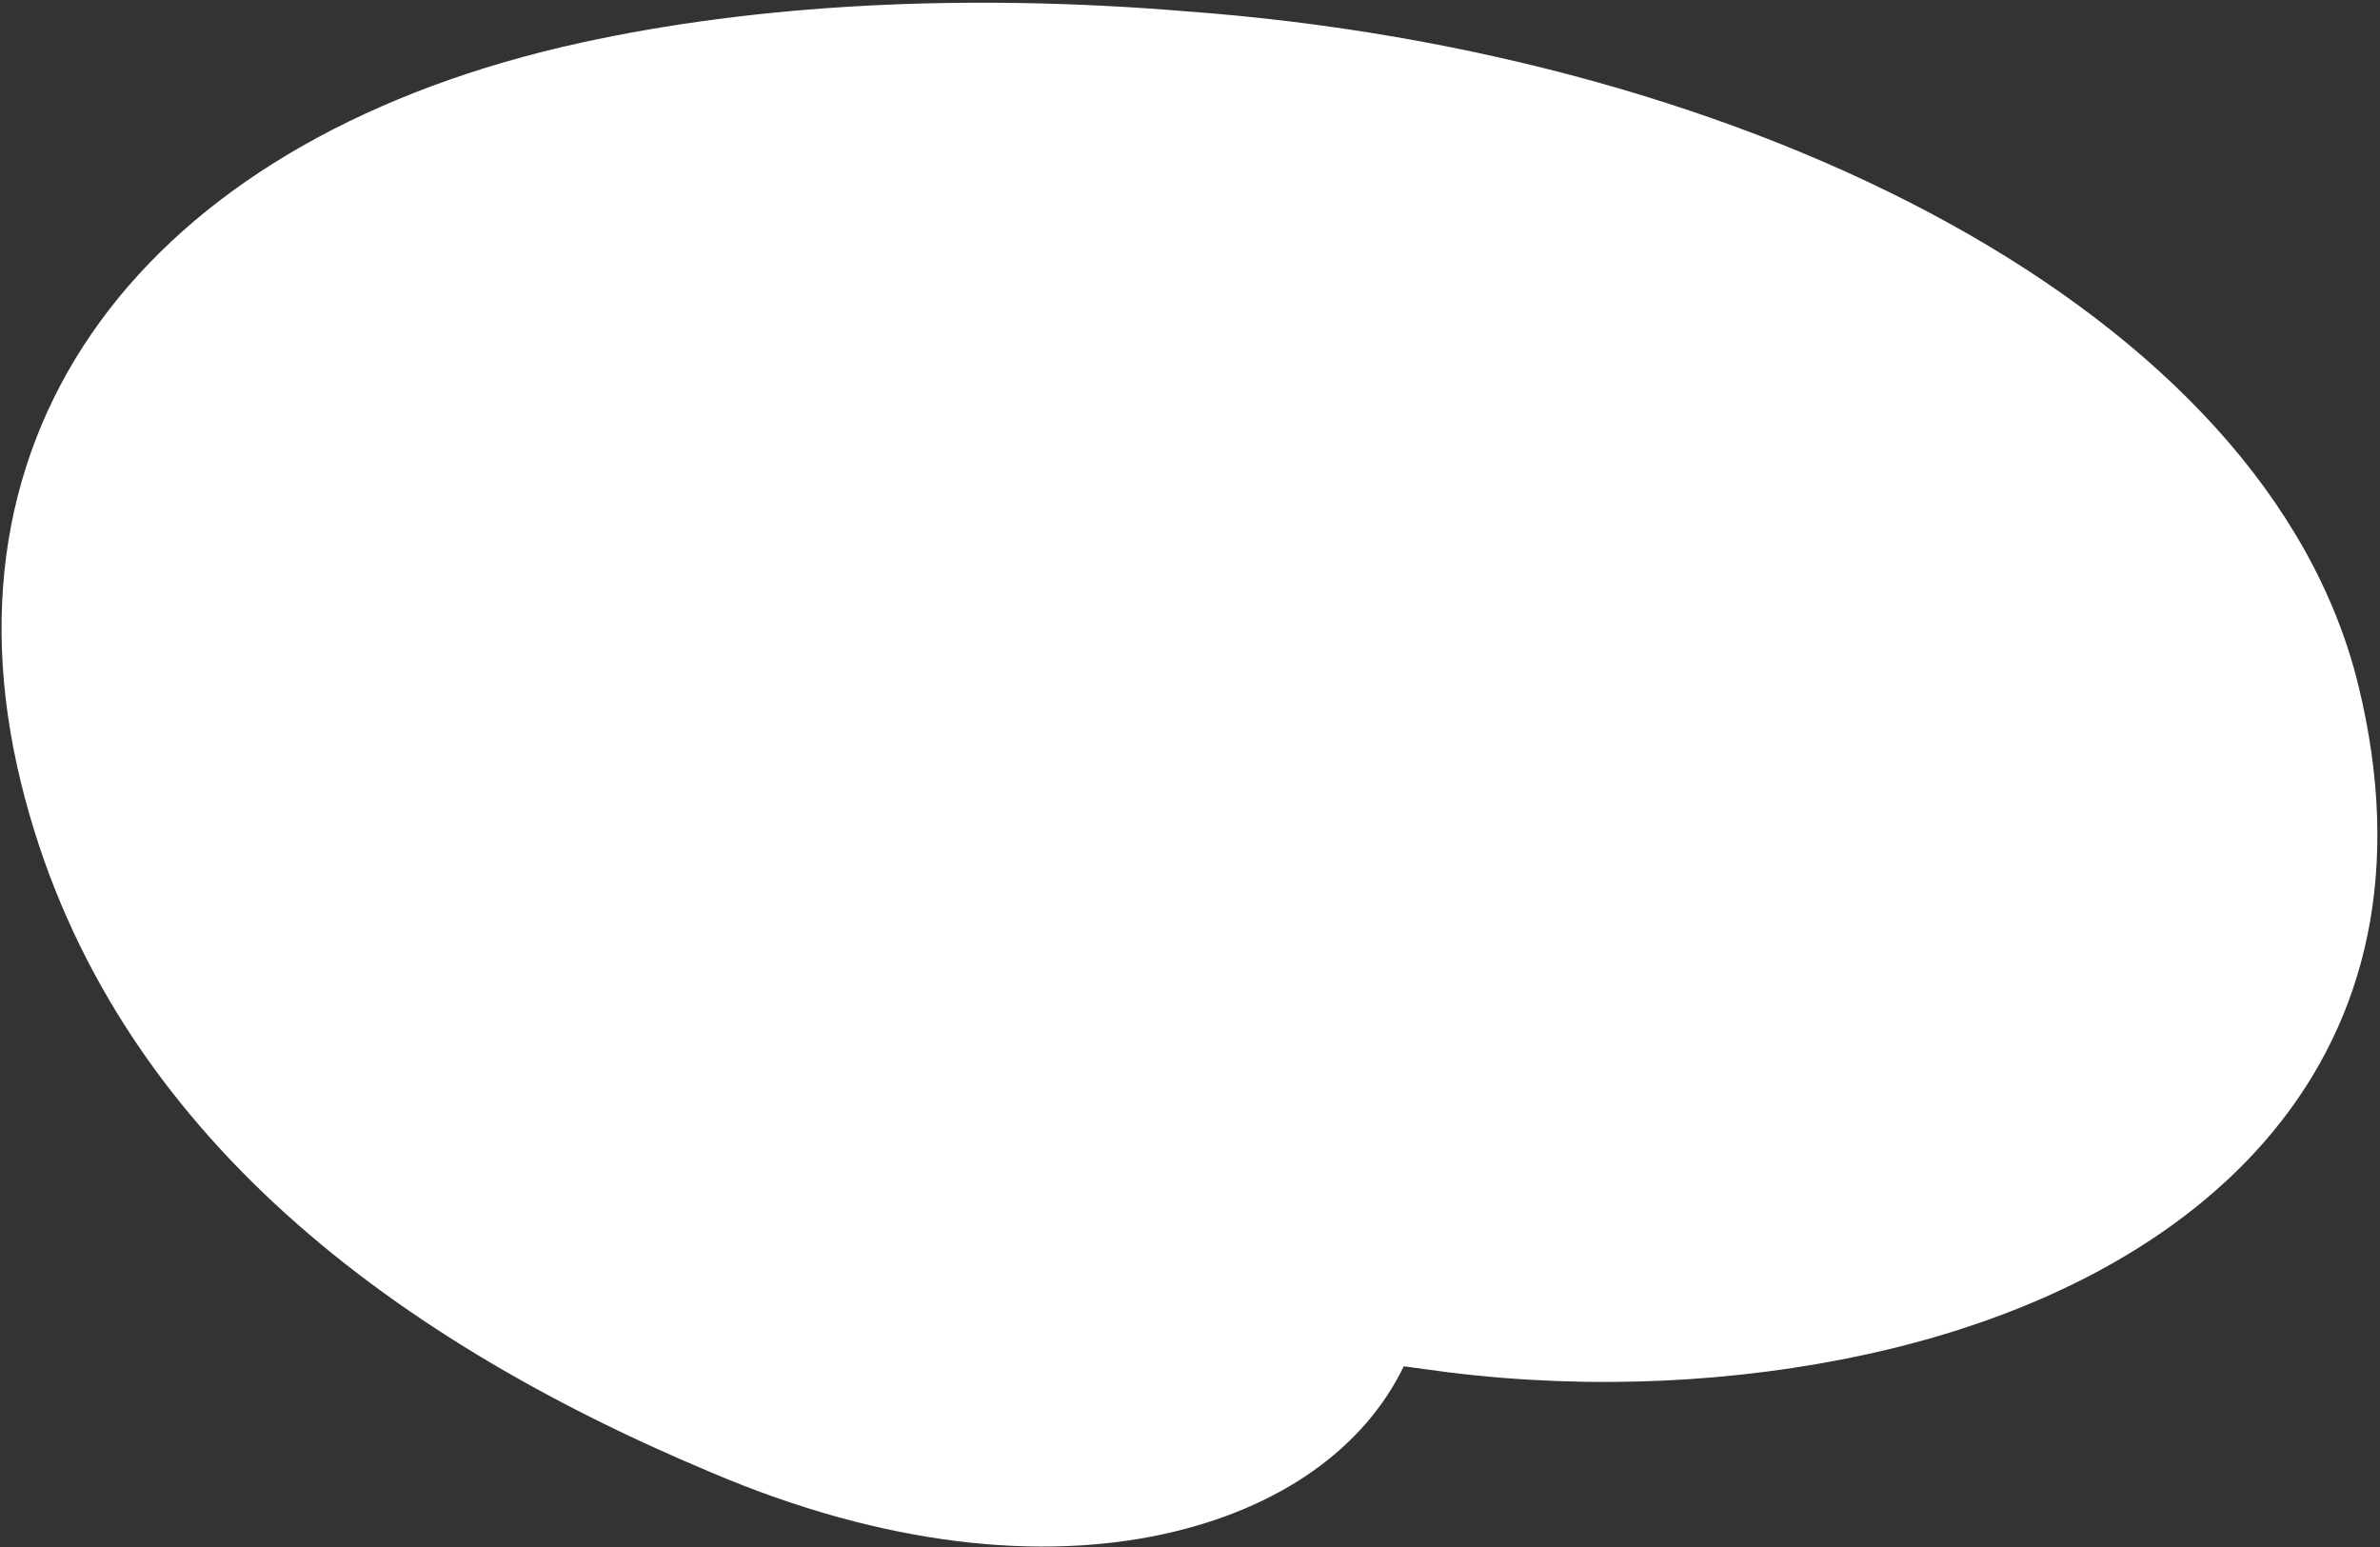
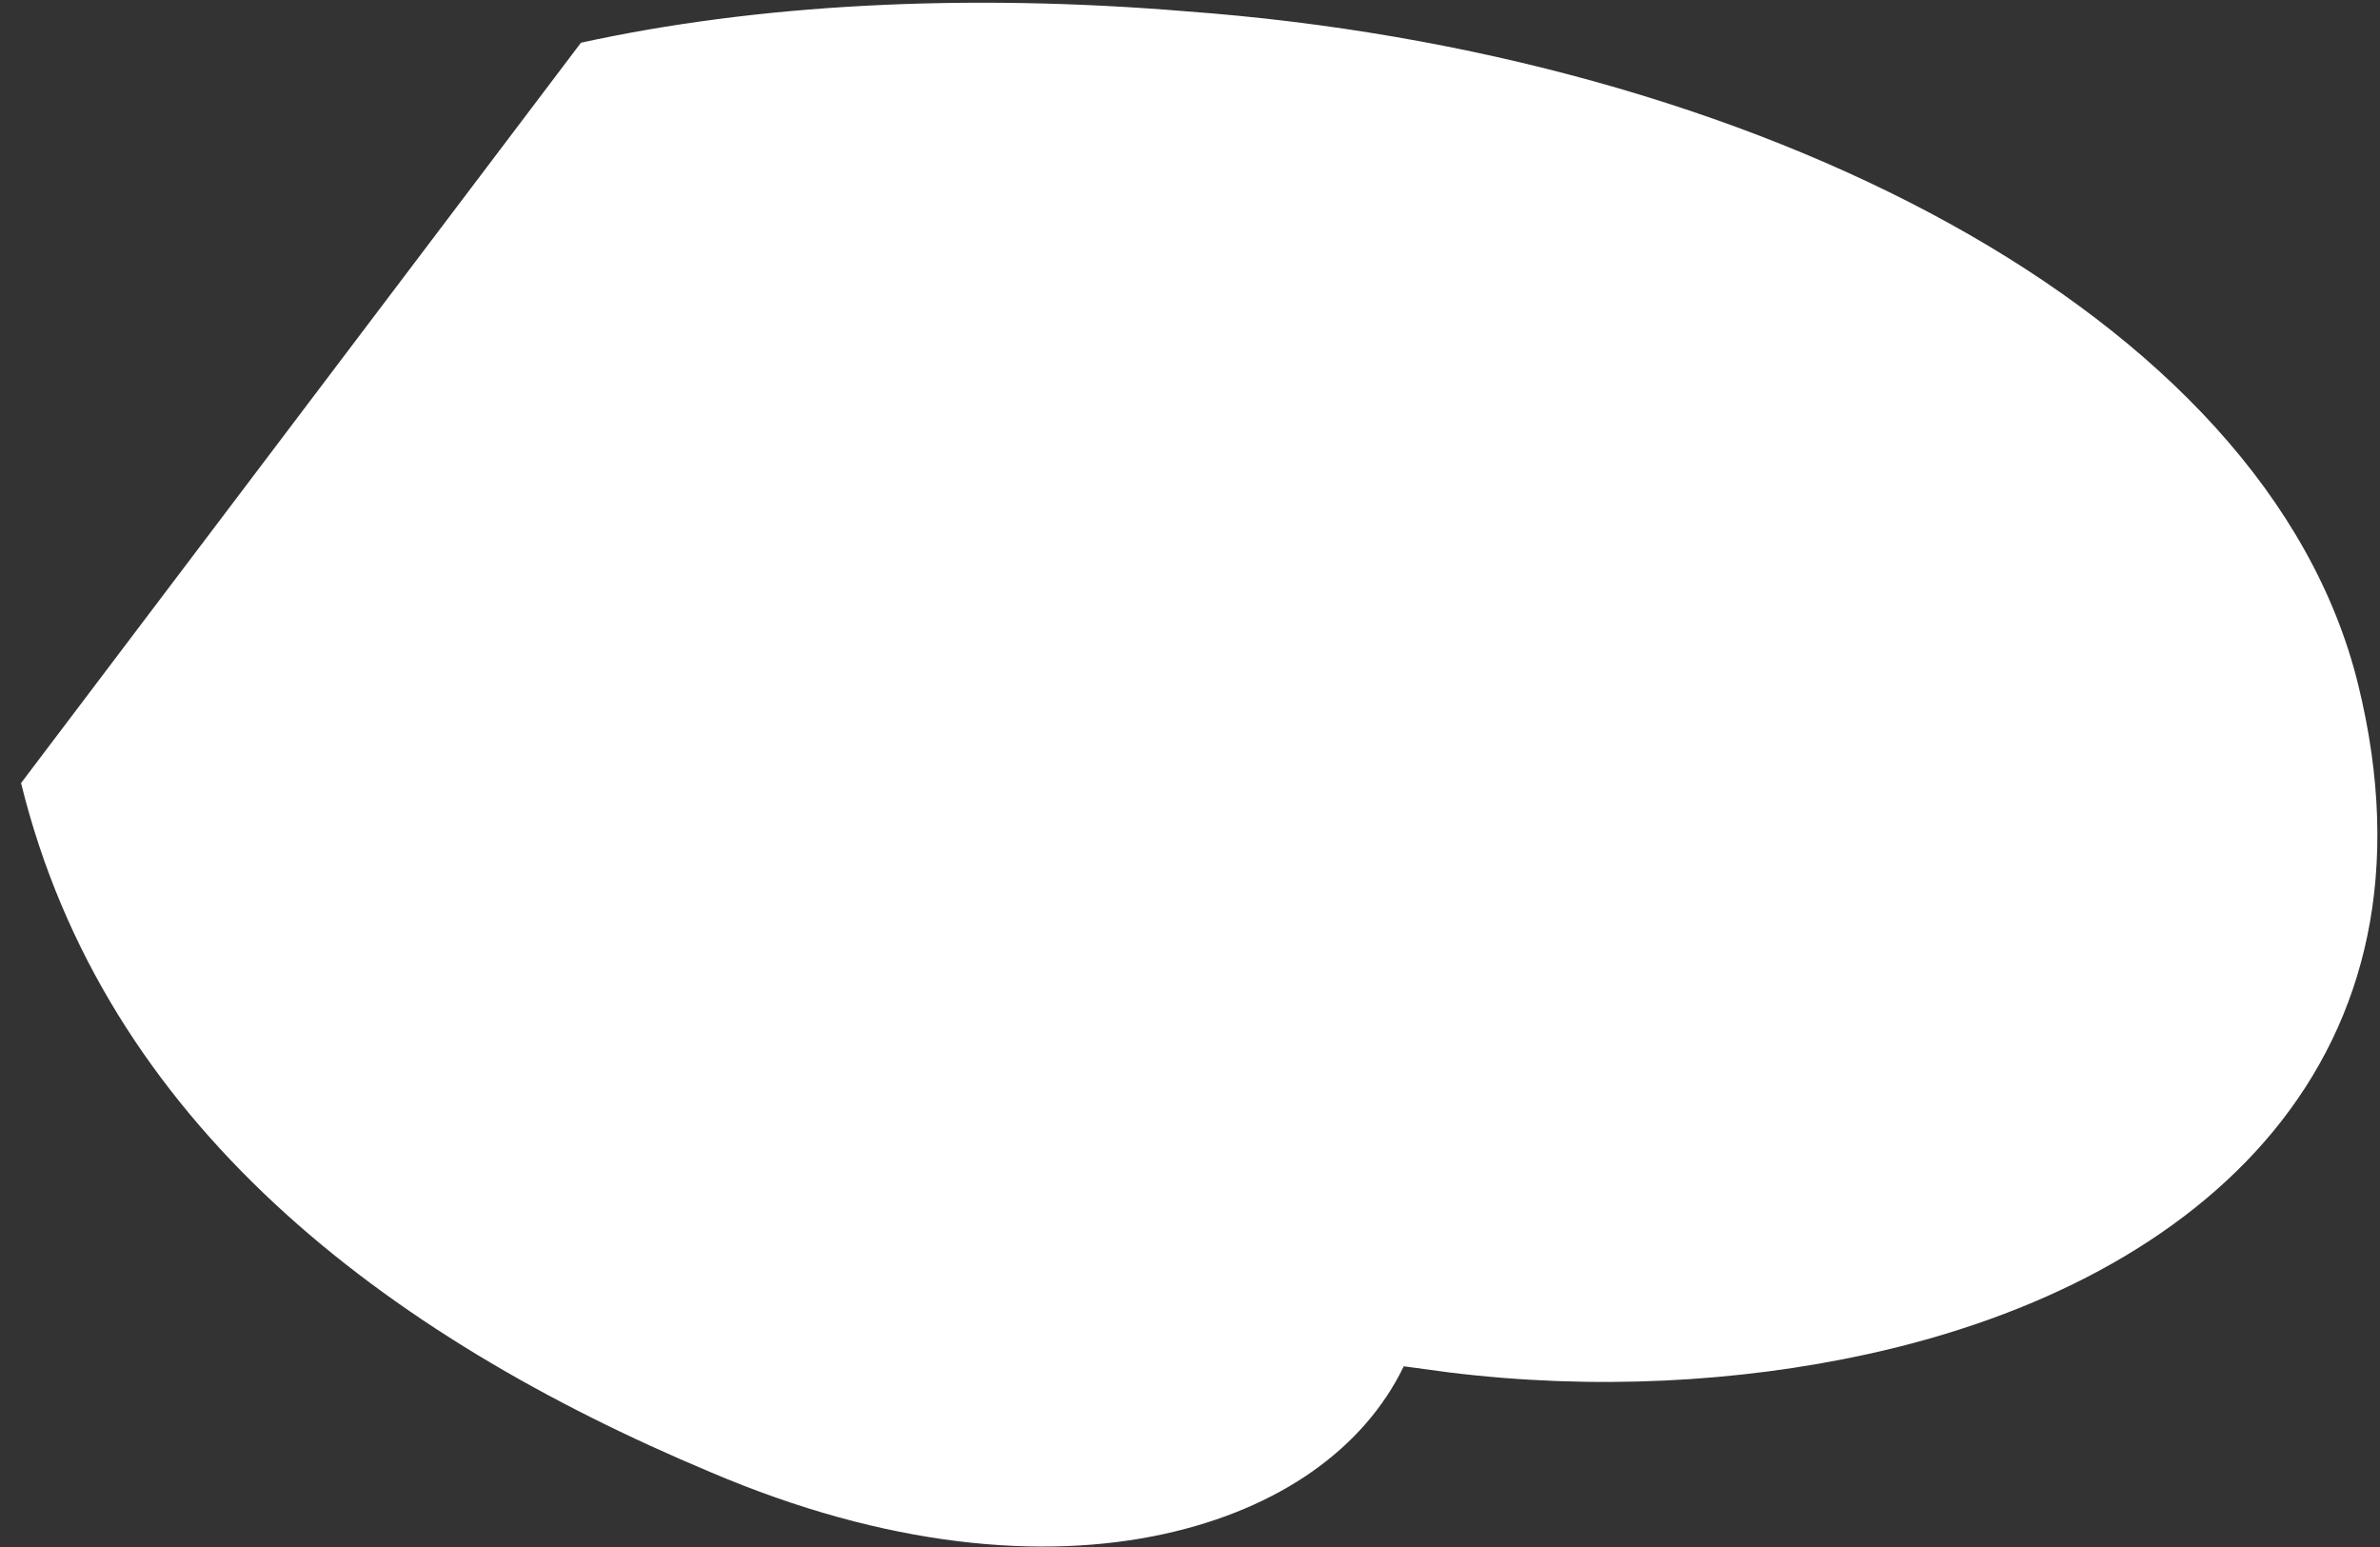
<svg xmlns="http://www.w3.org/2000/svg" width="520" height="338" viewBox="0 0 520 338" fill="none">
  <rect x="0" y="0" width="520" height="338" fill="#333333" stroke="none" />
-   <path d="M4.602 171.089C22.803 245.225 83.875 291.748 155.317 321.678C193.634 338.027 227.759 340.973 254.316 335.158C279.588 329.626 298.025 316.475 306.706 298.516L316.51 299.842C348.165 303.762 379.791 302.046 408.062 295.857C481.737 279.727 535.15 230.709 515.23 149.571C495.209 68.021 382.493 11.539 259.304 2.486C210.462 -1.577 165.052 0.986 126.93 9.332C34.836 29.494 -15.116 90.775 4.602 171.089Z" fill="white" />
+   <path d="M4.602 171.089C22.803 245.225 83.875 291.748 155.317 321.678C193.634 338.027 227.759 340.973 254.316 335.158C279.588 329.626 298.025 316.475 306.706 298.516L316.51 299.842C348.165 303.762 379.791 302.046 408.062 295.857C481.737 279.727 535.15 230.709 515.23 149.571C495.209 68.021 382.493 11.539 259.304 2.486C210.462 -1.577 165.052 0.986 126.93 9.332Z" fill="white" />
</svg>